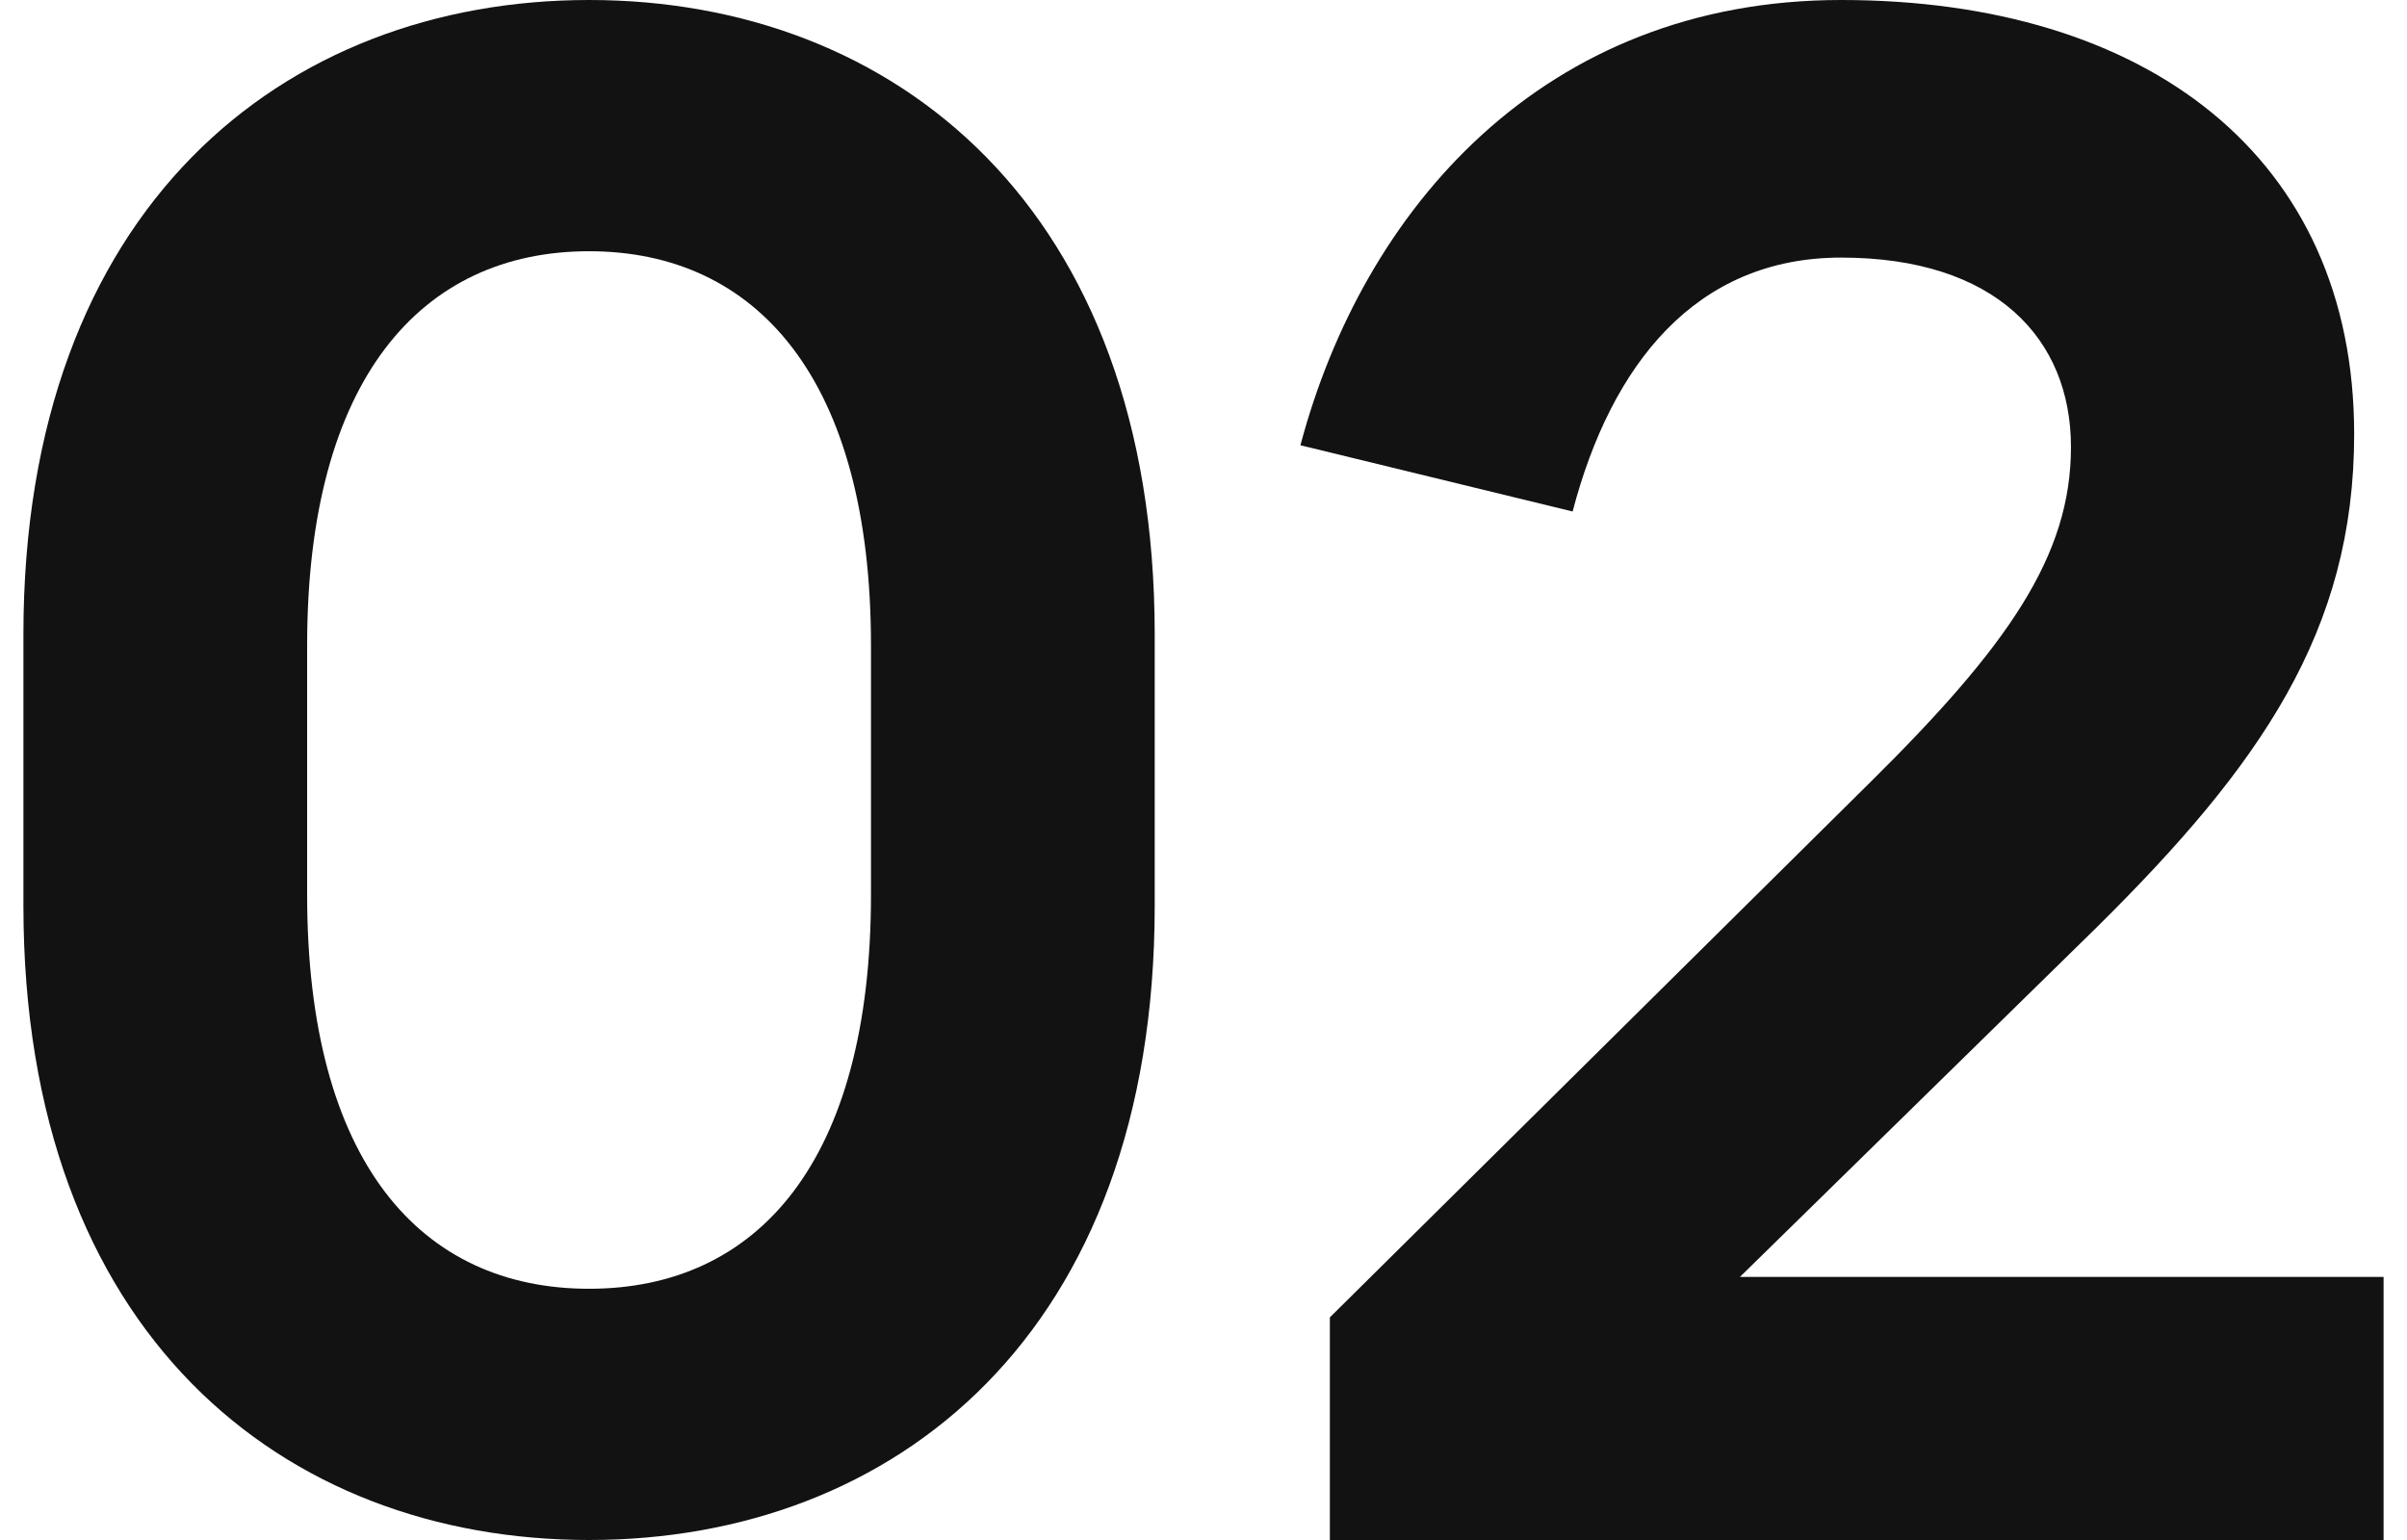
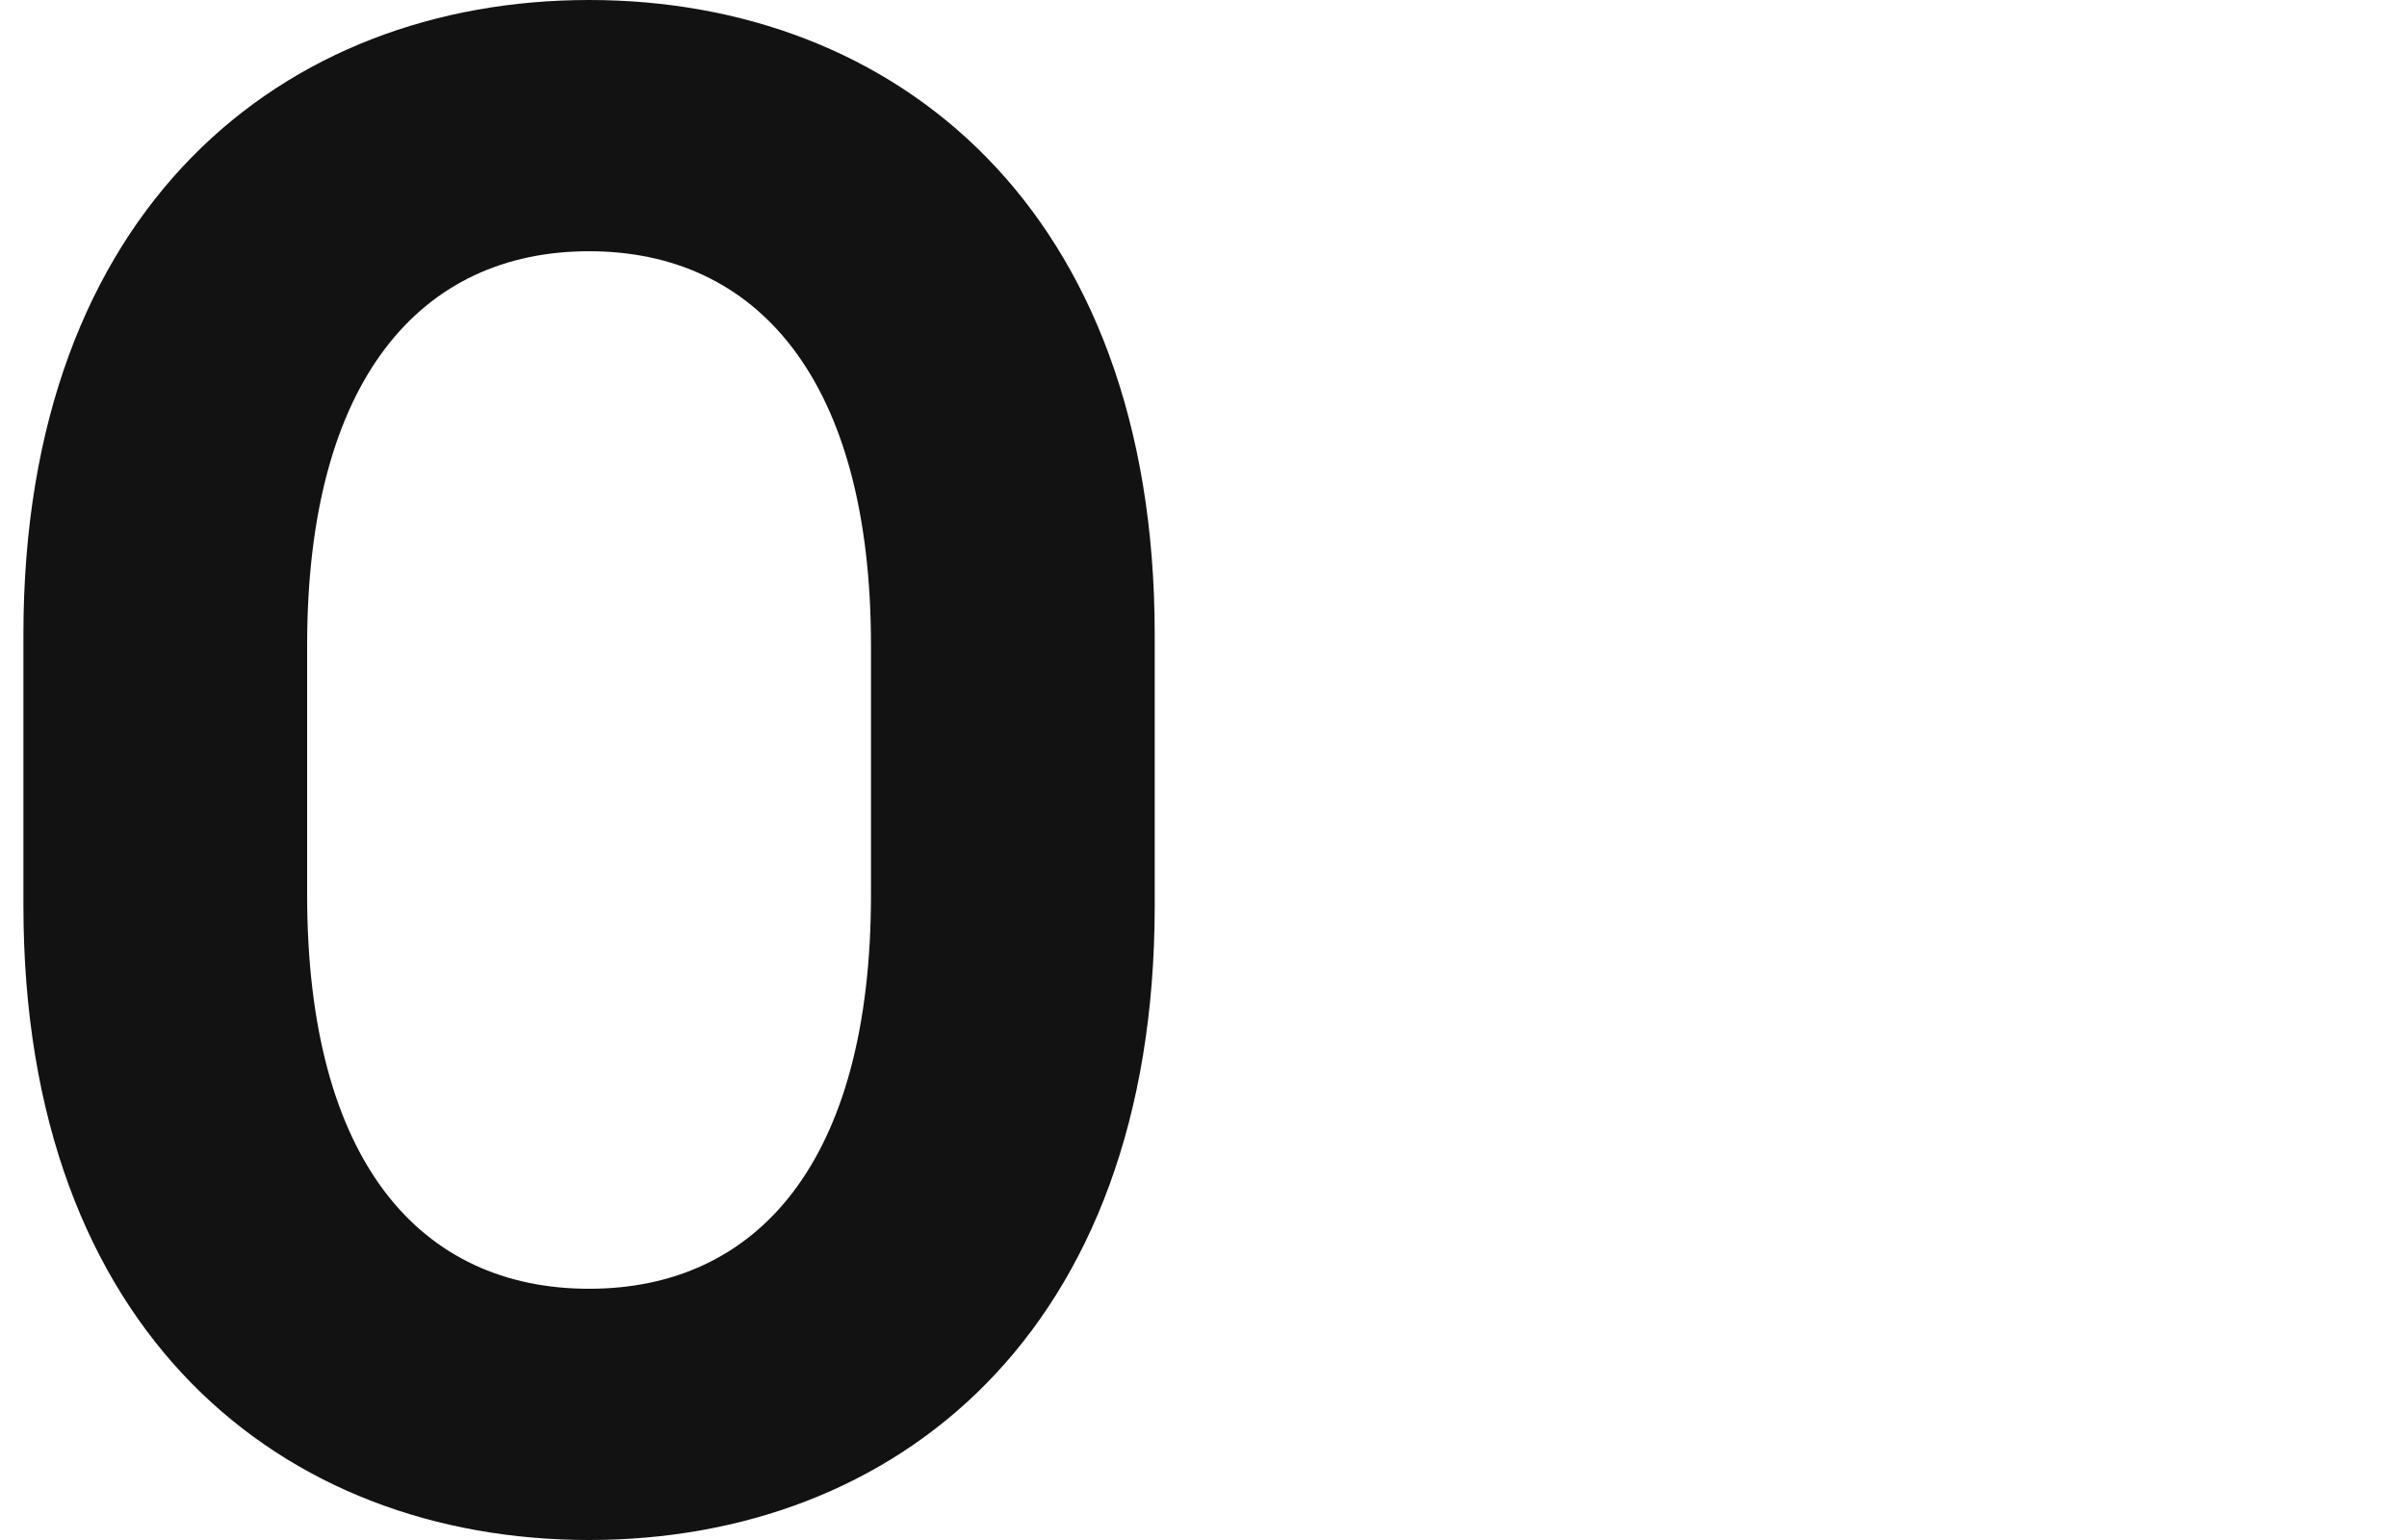
<svg xmlns="http://www.w3.org/2000/svg" width="100" height="64" viewBox="0 0 100 64" fill="none">
-   <path d="M99.027 64H55.25V54.748L77.635 32.574C83.442 26.839 86.039 23.092 86.039 18.581C86.039 14.069 82.907 10.705 76.489 10.705C70.454 10.705 66.939 15.14 65.335 21.257L54.027 18.504C56.625 8.717 64.112 0 76.489 0C89.172 0 97.805 6.499 97.805 18.045C97.805 26.227 93.909 31.809 87.109 38.538L72.287 53.066H99.027V64Z" fill="#121212" />
  <path d="M24.473 64C11.784 64 0.973 55.437 0.973 37.634V26.366C0.973 8.638 11.784 0 24.473 0C37.161 0 47.973 8.638 47.973 26.366V37.634C47.973 55.437 37.161 64 24.473 64ZM24.473 53.559C31.455 53.559 36.185 48.3 36.185 37.183V26.817C36.185 15.775 31.455 10.441 24.473 10.441C17.49 10.441 12.76 15.775 12.76 26.817V37.183C12.76 48.3 17.49 53.559 24.473 53.559Z" fill="#121212" />
</svg>